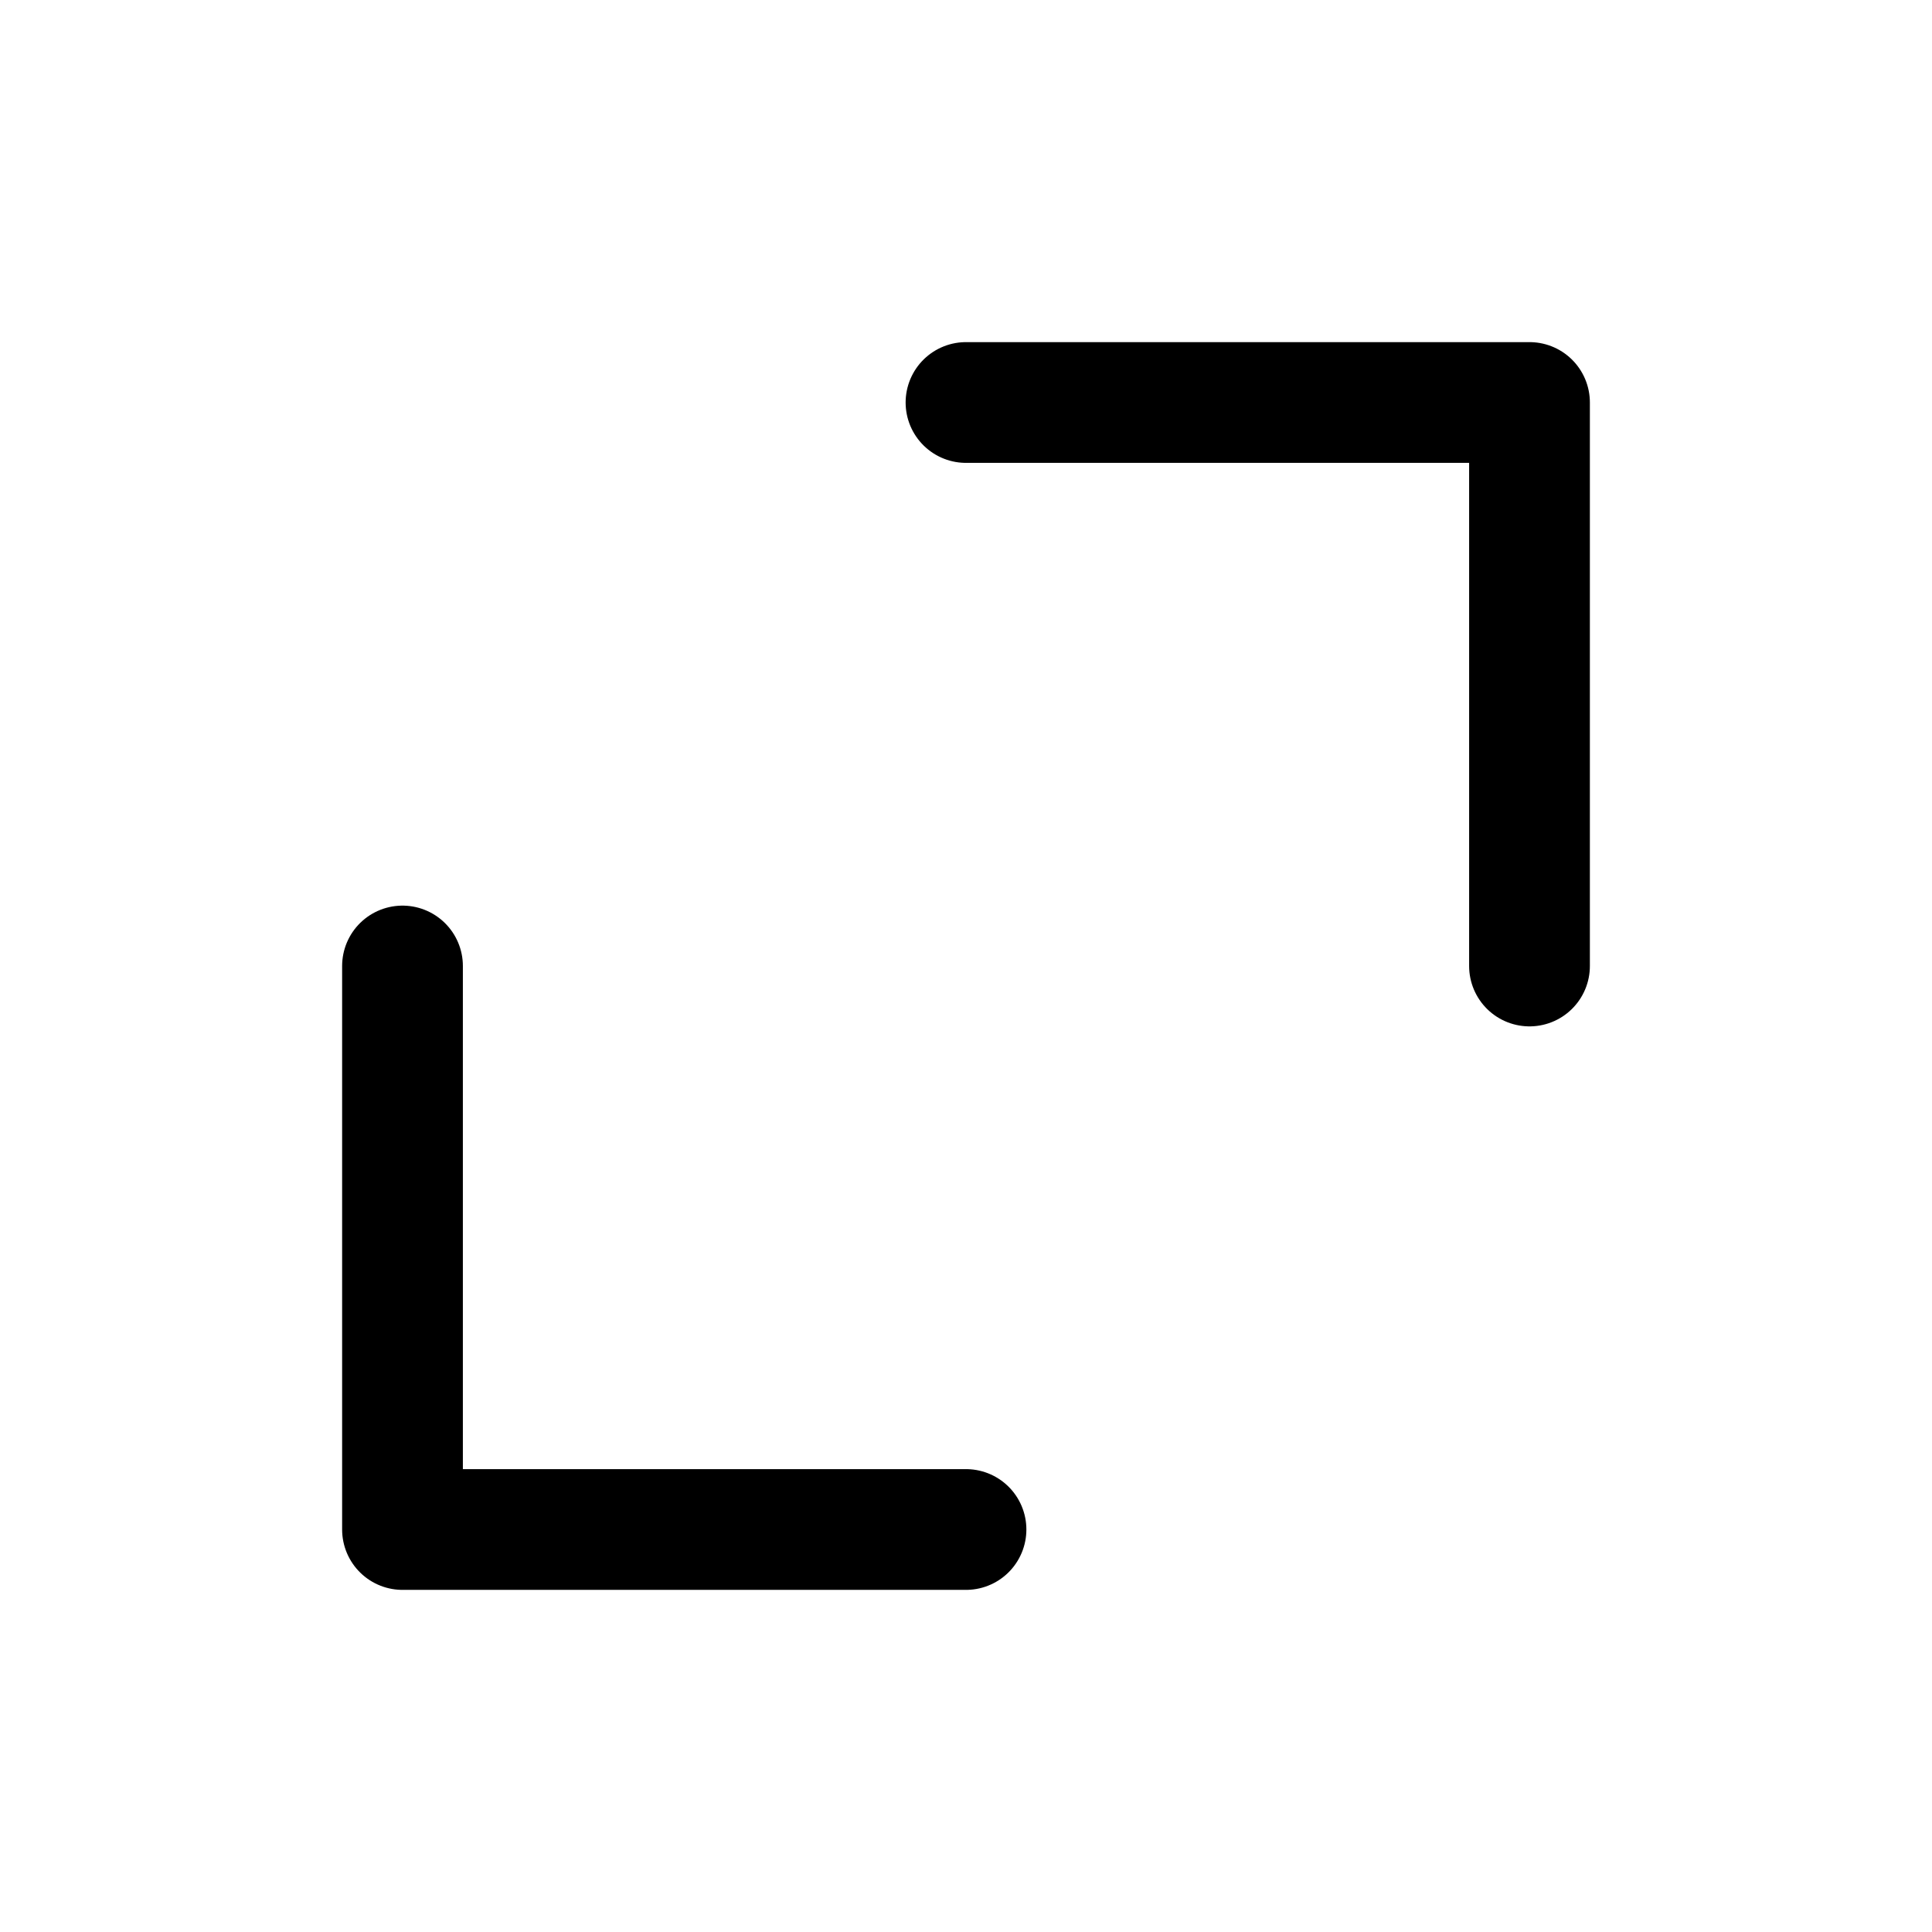
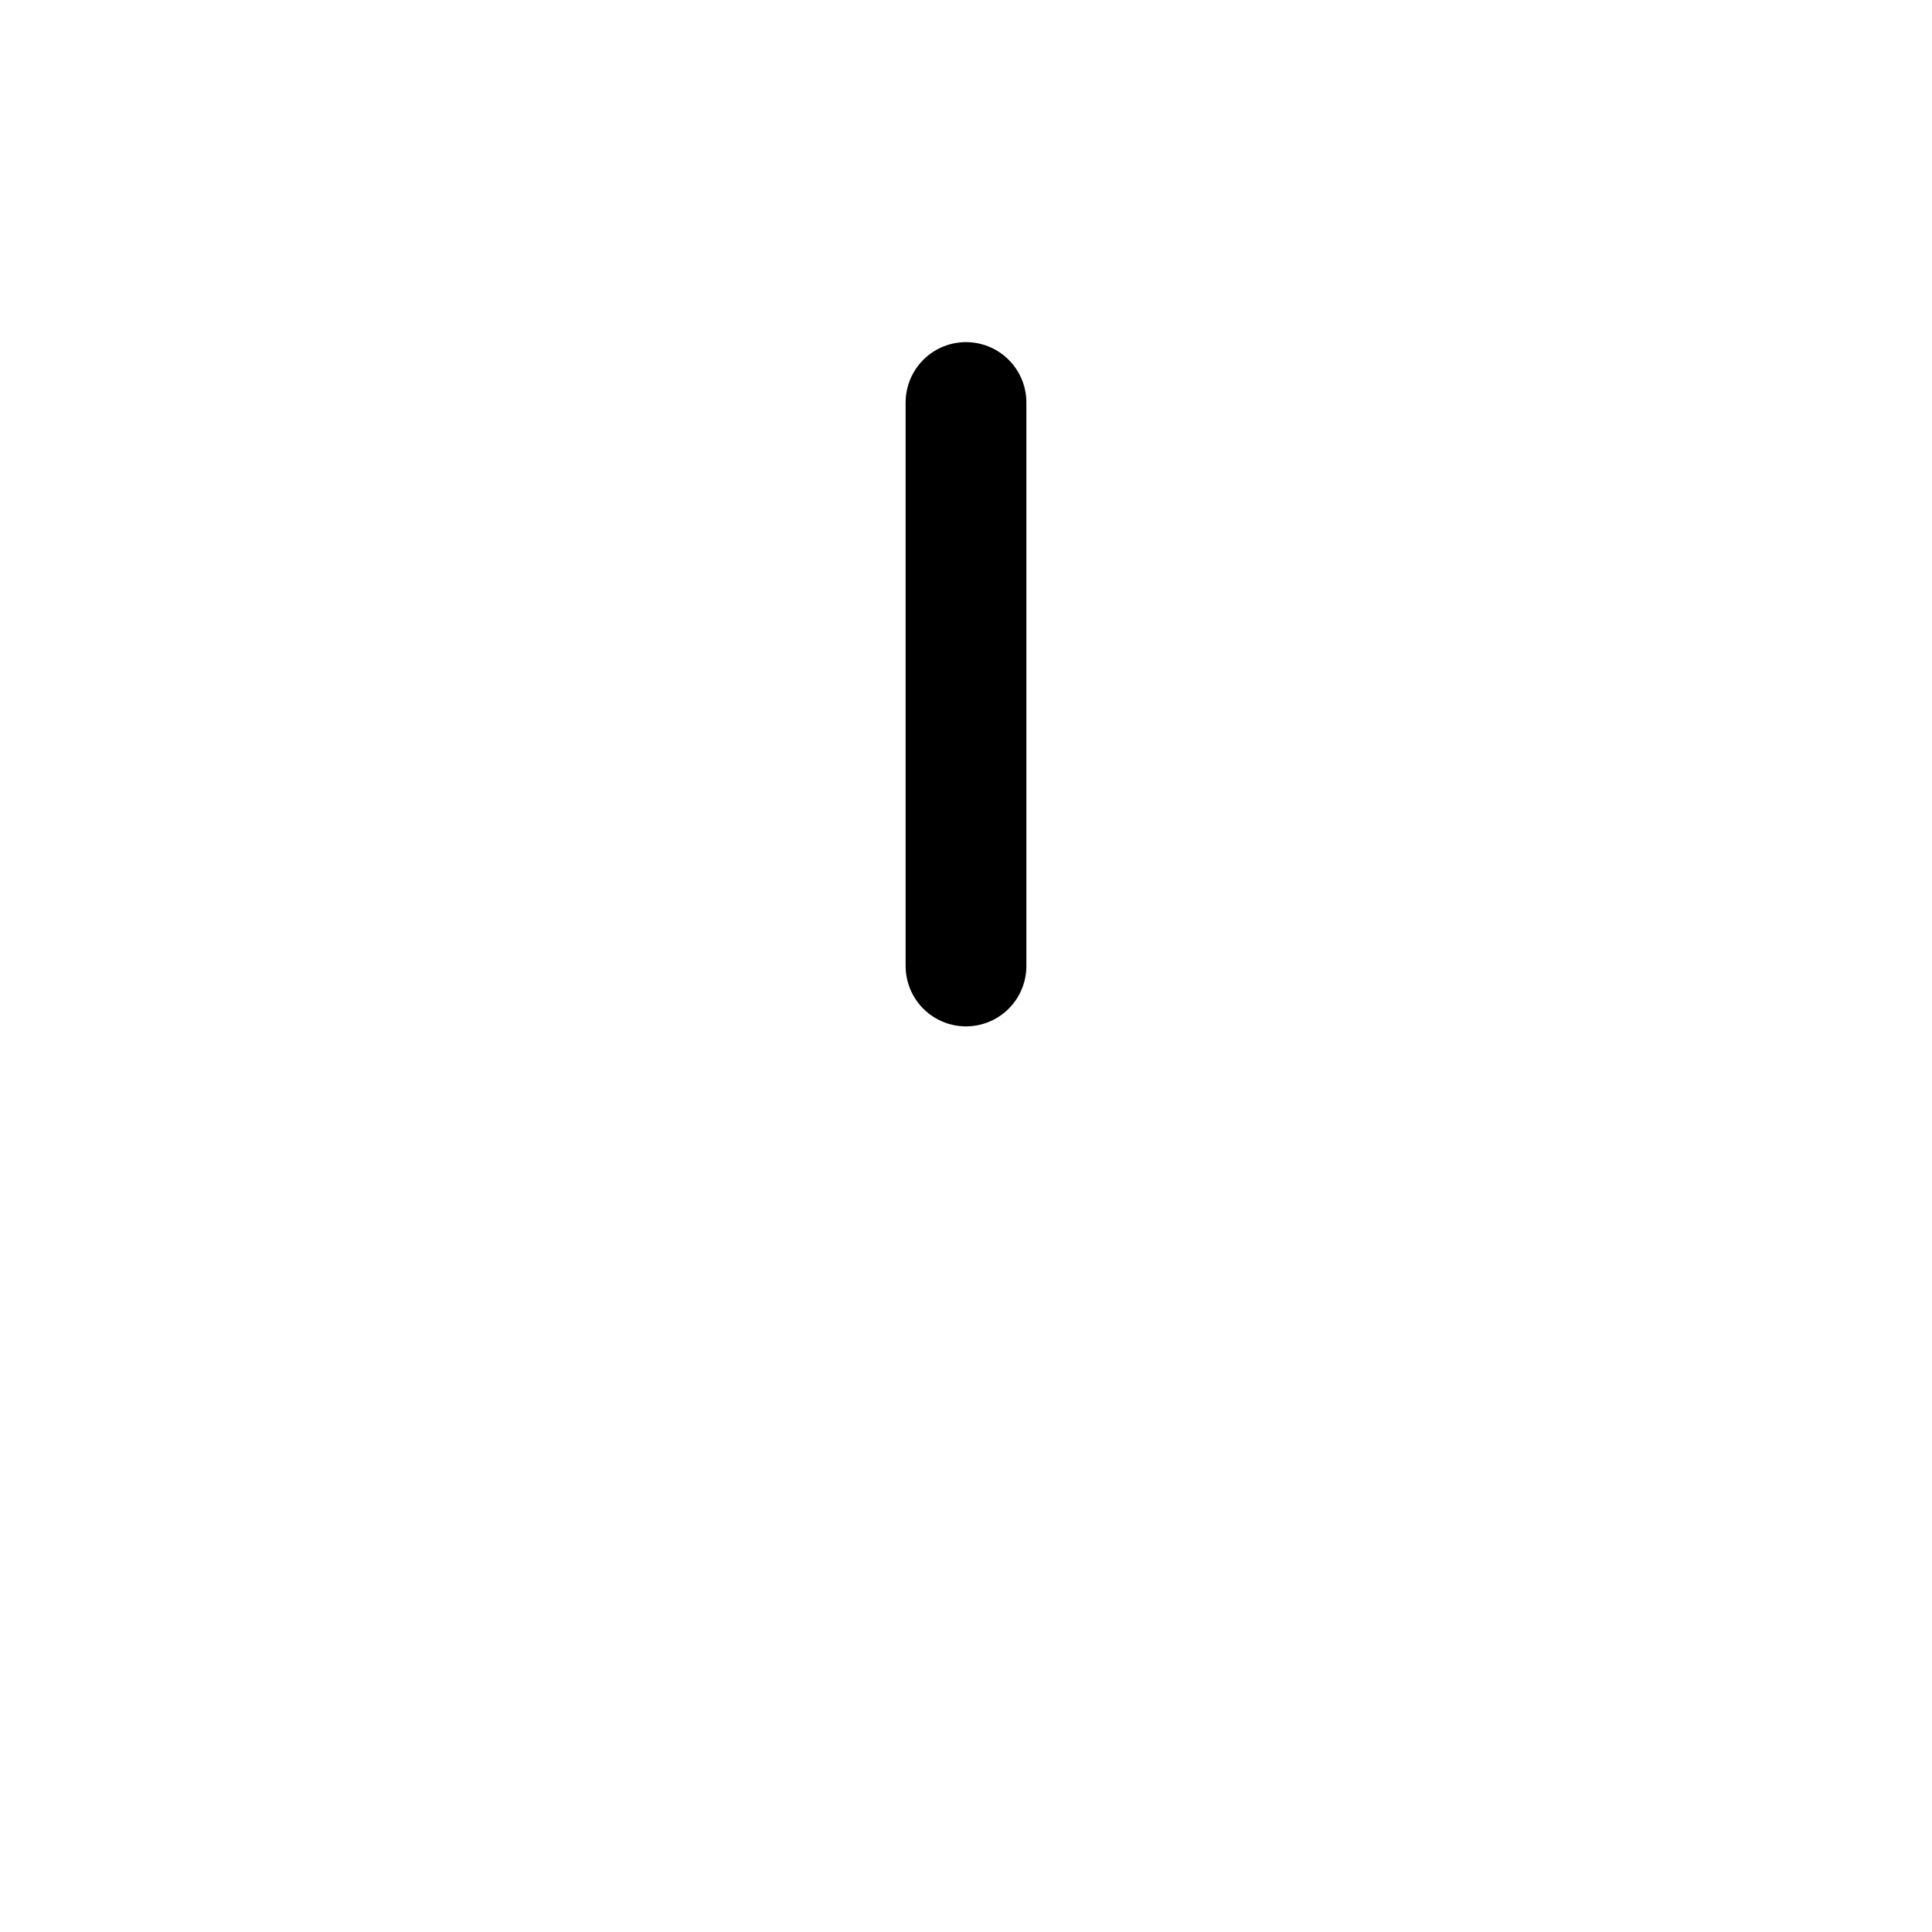
<svg xmlns="http://www.w3.org/2000/svg" width="24" height="24" viewBox="0 0 24 24" fill="none">
-   <path d="M12 5H19V12" stroke="black" stroke-width="1.5" stroke-linecap="round" stroke-linejoin="round" />
-   <path d="M12 19H5V12" stroke="black" stroke-width="1.5" stroke-linecap="round" stroke-linejoin="round" />
+   <path d="M12 5V12" stroke="black" stroke-width="1.5" stroke-linecap="round" stroke-linejoin="round" />
</svg>